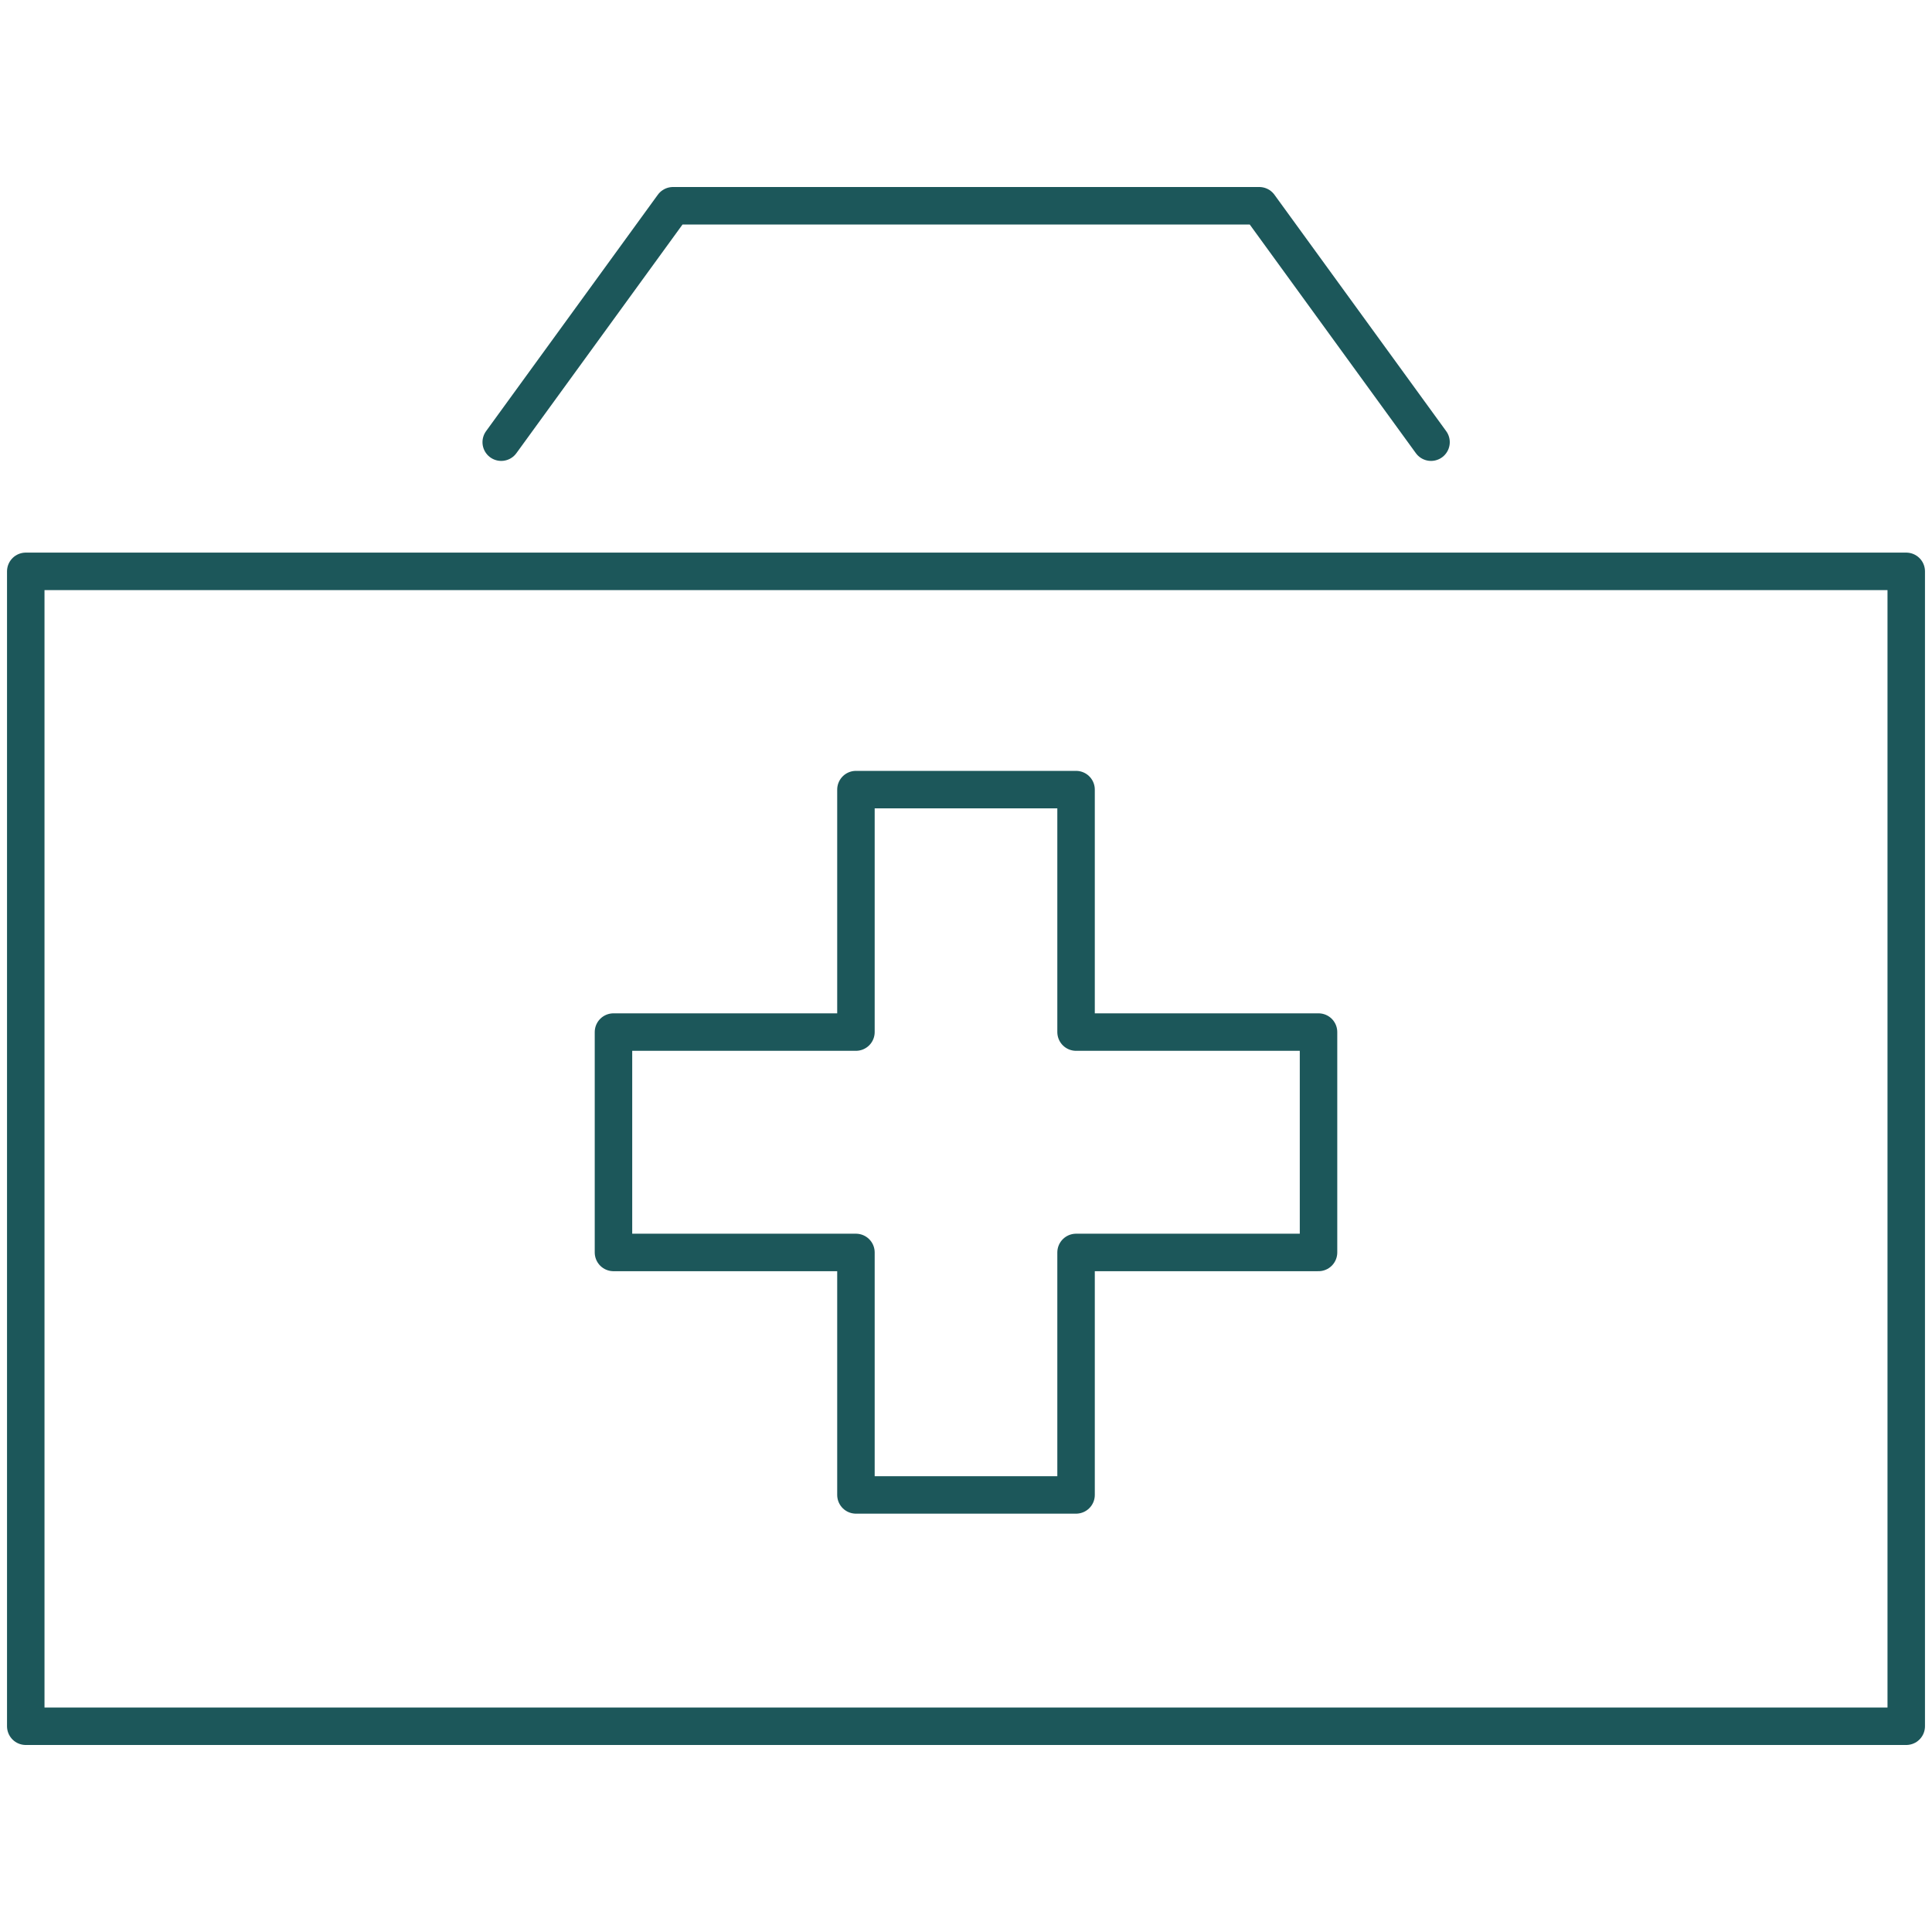
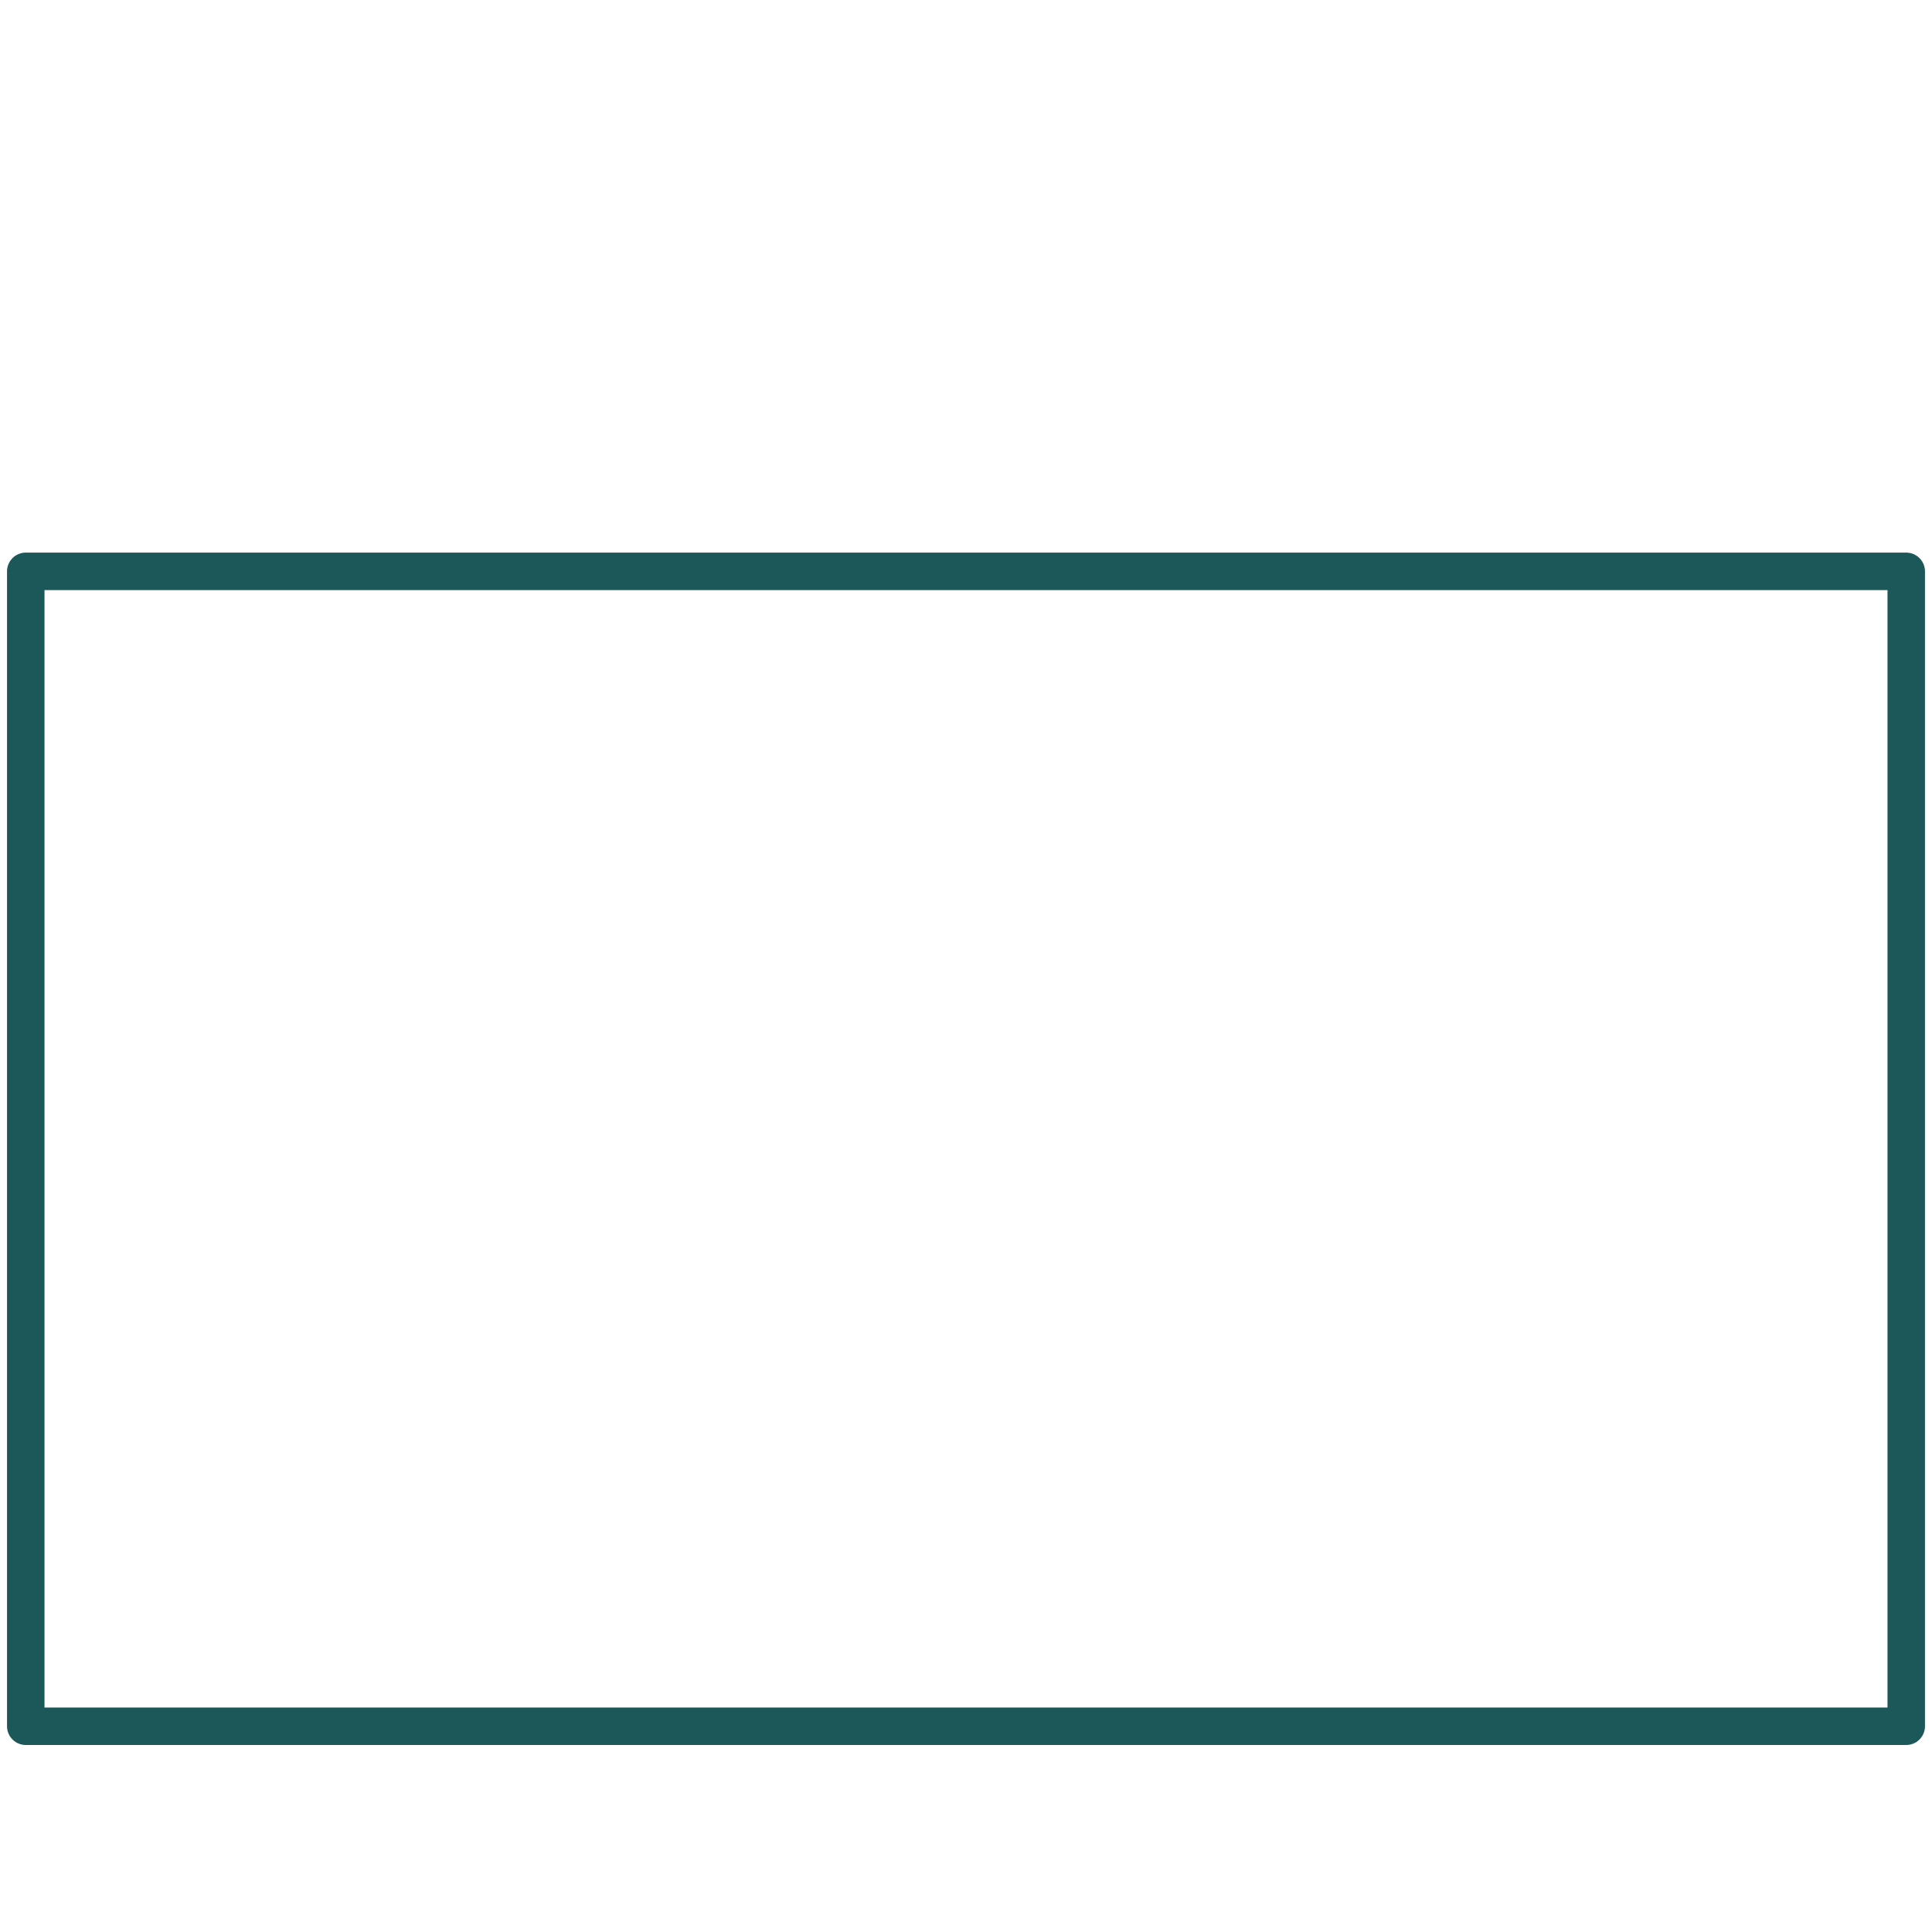
<svg xmlns="http://www.w3.org/2000/svg" id="Layer_1" viewBox="0 0 300 300">
  <defs>
    <style>.stroke-secondary,.stroke-primary{fill:none;stroke:#1c575a;stroke-linejoin:round;stroke-width:5.82px;}.stroke-primary{stroke-linecap:round;}</style>
  </defs>
-   <polygon class="stroke-primary" points="204.74 160.26 167.09 160.26 167.09 122.61 132.91 122.61 132.91 160.26 95.26 160.26 95.26 194.48 132.91 194.48 132.91 232.13 167.09 232.13 167.09 194.48 204.74 194.48 204.74 160.26" />
  <rect class="stroke-secondary" x="4" y="88.72" width="292" height="179.33" />
-   <polyline class="stroke-primary" points="77.83 68.66 104.5 31.95 195.54 31.95 222.21 68.66" />
</svg>